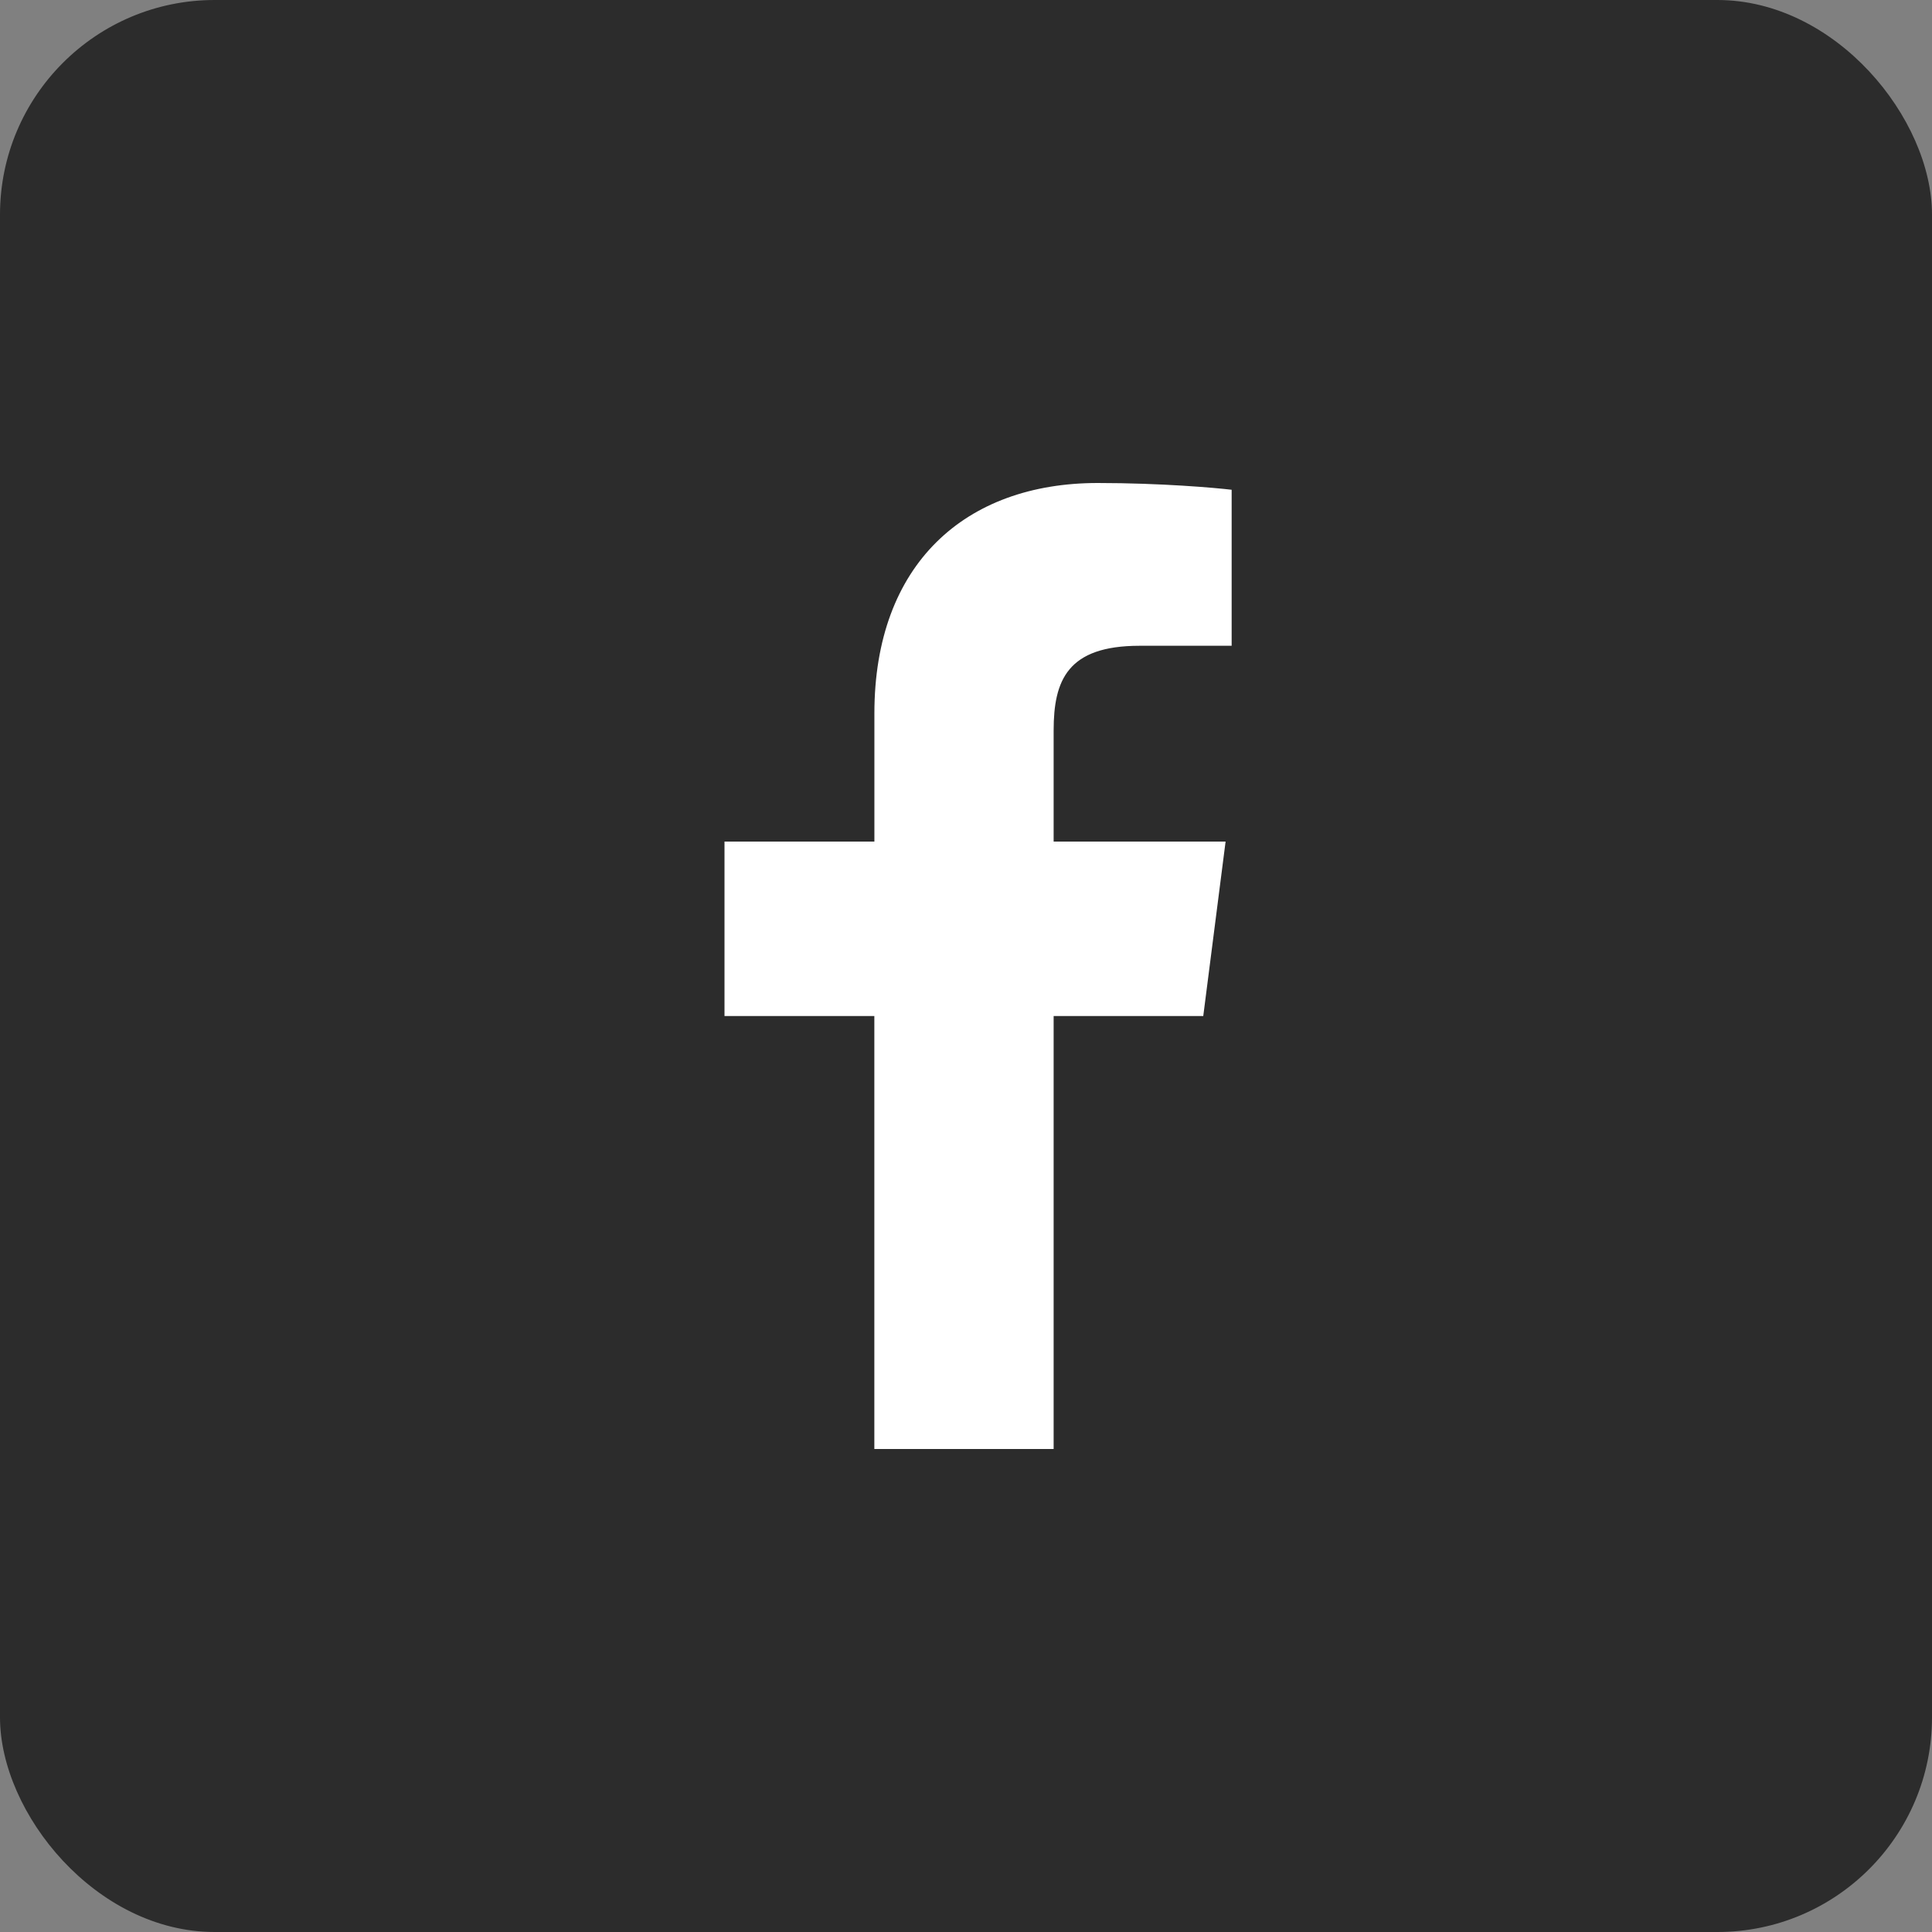
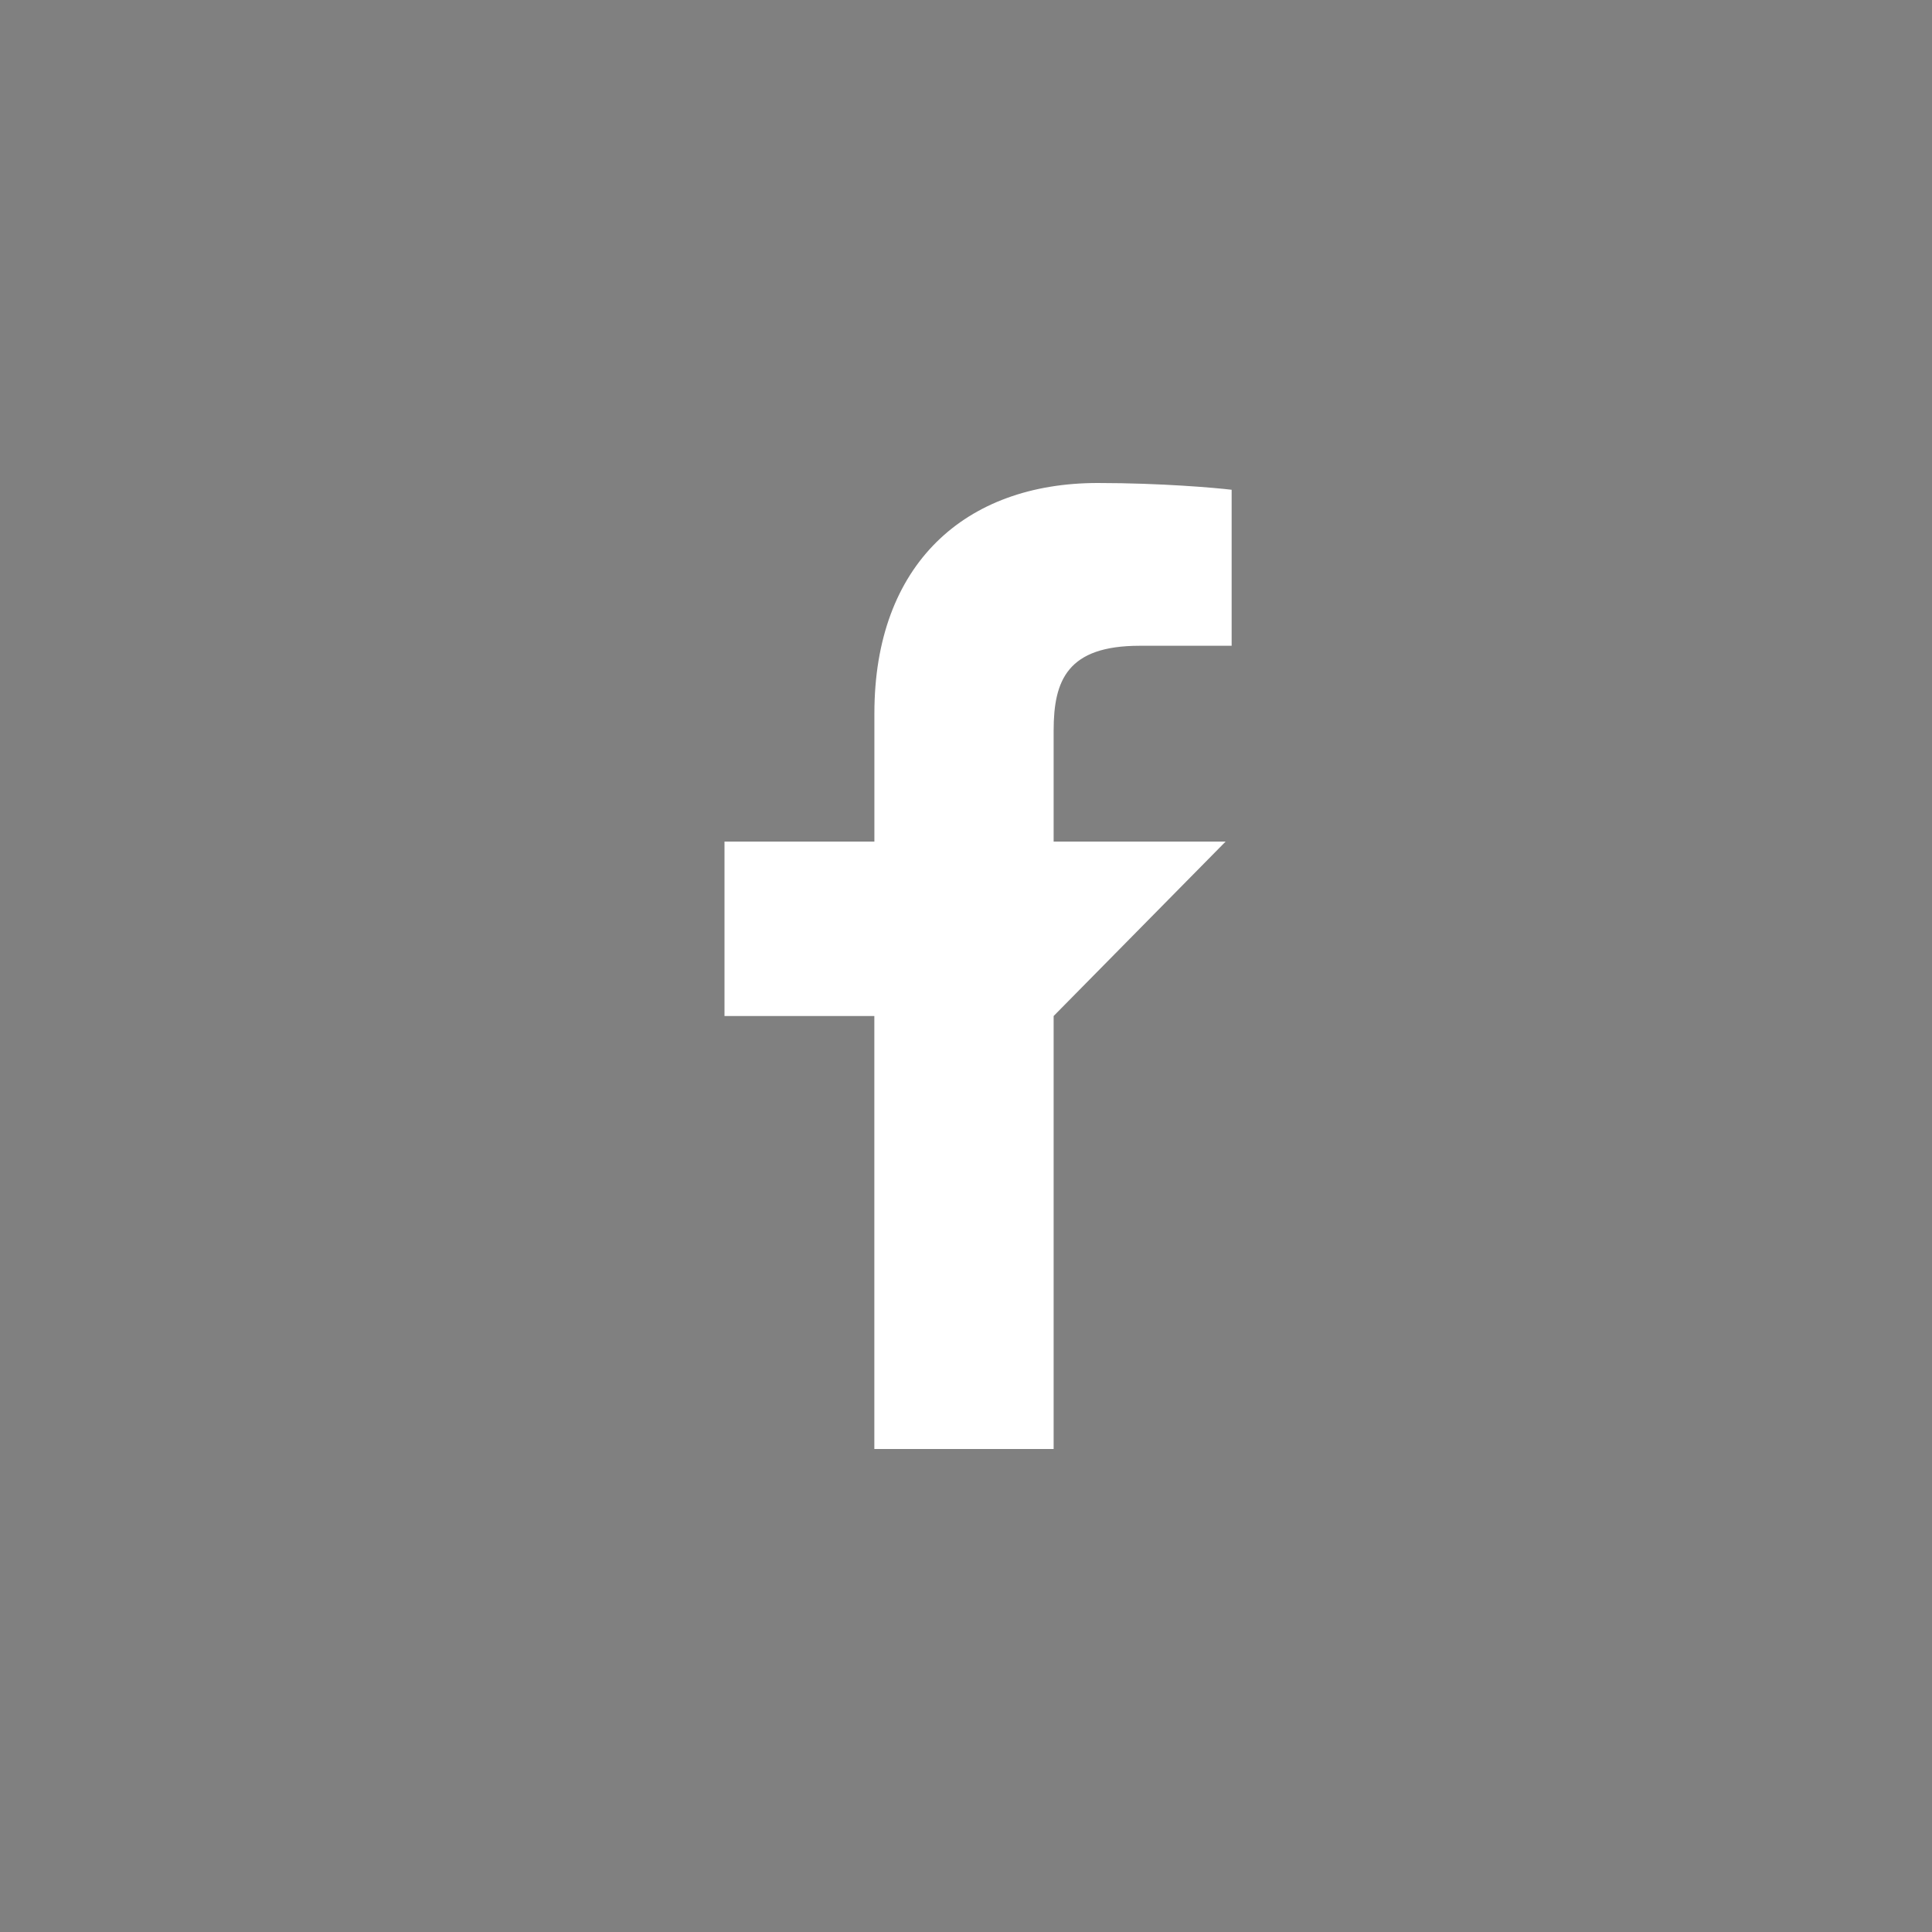
<svg xmlns="http://www.w3.org/2000/svg" width="36" height="36" viewBox="0 0 36 36" fill="none">
  <rect x="0" y="0" width="36" height="36" fill="#808080" stroke="none" />
-   <rect width="36" height="36" rx="4" fill="#2C2C2C" />
-   <path fill-rule="evenodd" clip-rule="evenodd" d="M19.633 27V18.932H22.421L22.837 15.682H19.633V13.613C19.633 12.672 19.893 12.033 21.235 12.033H22.95V9.126C22.652 9.09 21.636 9 20.455 9C17.984 9 16.293 10.512 16.293 13.293V15.682H13.5V18.932H16.292V27H19.633Z" fill="white" />
+   <path fill-rule="evenodd" clip-rule="evenodd" d="M19.633 27V18.932L22.837 15.682H19.633V13.613C19.633 12.672 19.893 12.033 21.235 12.033H22.95V9.126C22.652 9.09 21.636 9 20.455 9C17.984 9 16.293 10.512 16.293 13.293V15.682H13.5V18.932H16.292V27H19.633Z" fill="white" />
</svg>